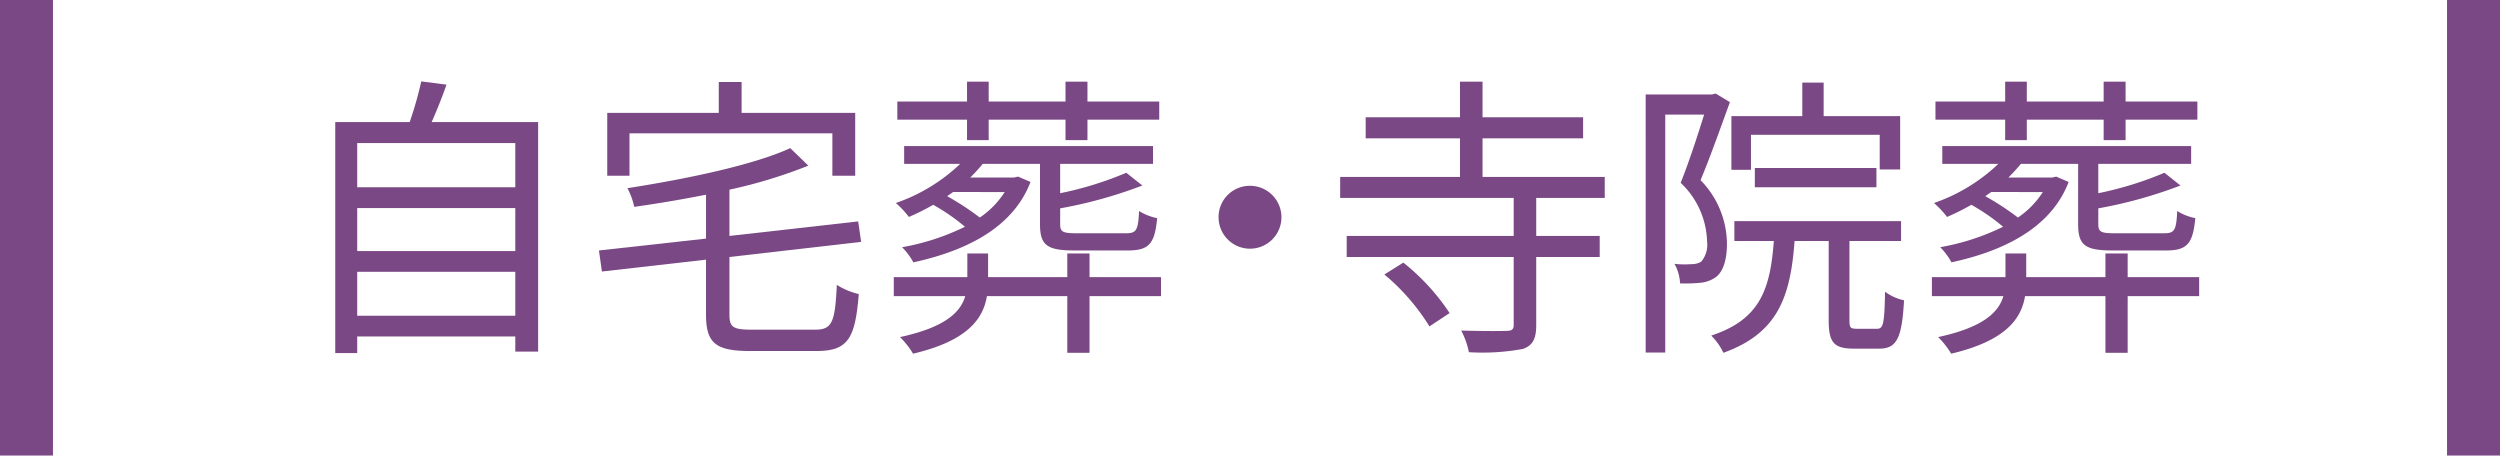
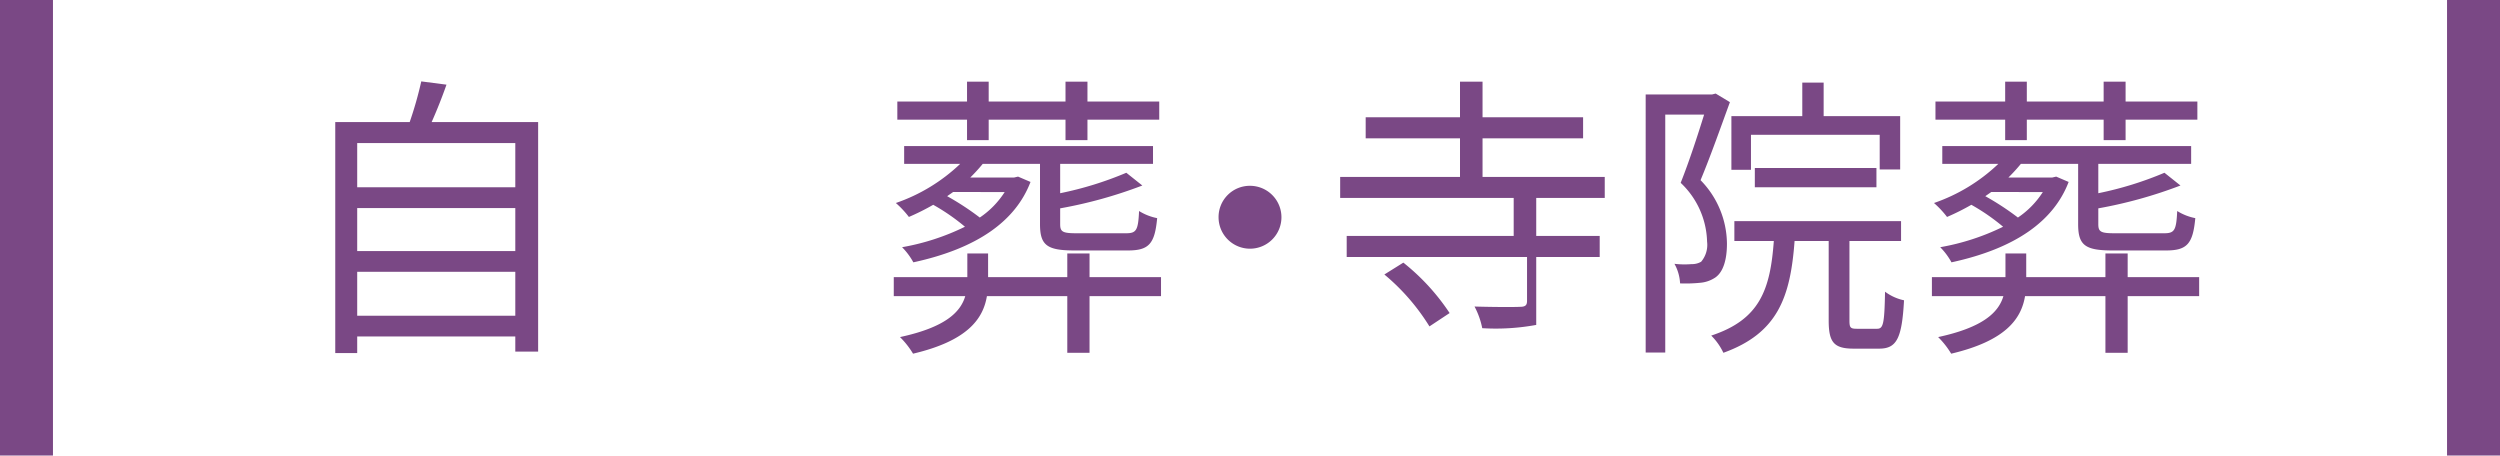
<svg xmlns="http://www.w3.org/2000/svg" width="236" height="43" viewBox="0 0 236 43">
  <defs>
    <style>.a{fill:#7a4885;}</style>
  </defs>
  <title>setplan-jitakusou</title>
  <path class="a" d="M50.8,11.52V33.192H48.644V31.764H33.72V33.332H31.648V11.52h7.028a35.349,35.349,0,0,0,1.092-3.836l2.38.308C41.728,9.196,41.224,10.456,40.748,11.52ZM33.72,13.508v4.172H48.644V13.508Zm0,6.132V23.7H48.644V19.64ZM48.644,29.804v-4.144H33.72v4.144Z" />
-   <path class="a" d="M76.952,31.12c1.624,0,1.876-.728,2.044-4.228a6.771,6.771,0,0,0,2.072.868c-.336,4.2-1.008,5.376-4.004,5.376H70.82c-3.248,0-4.172-.728-4.172-3.444V24.512l-9.828,1.12L56.54,23.644l10.108-1.12v-4.144c-2.268.448-4.592.84-6.776,1.148a6.671,6.671,0,0,0-.644-1.764c5.572-.868,11.9-2.184,15.372-3.78l1.708,1.652a46.395,46.395,0,0,1-7.448,2.268V22.272L81.012,20.9,81.292,22.832,68.86,24.26v5.432c0,1.176.308,1.428,2.1,1.428ZM59.424,16.588H57.324v-5.936H67.852V7.74h2.156v2.912H80.732v5.936H78.576V12.584H59.424Z" />
  <path class="a" d="M109.6,27.956h-6.748v5.348H100.752V27.956H93.164c-.364,2.184-1.876,4.228-6.972,5.432A7.977,7.977,0,0,0,84.96,31.82c4.284-.924,5.712-2.352,6.16-3.864h-6.748v-1.792h6.944V23.924h1.96v2.24H100.752V23.924h2.1v2.24h6.748ZM97.28,17.176c-1.4,3.668-4.984,6.272-11.06,7.588a6.315,6.315,0,0,0-1.064-1.428,22.029,22.029,0,0,0,5.936-1.932A19.368,19.368,0,0,0,88.096,19.332,21.981,21.981,0,0,1,85.8,20.48a8.941,8.941,0,0,0-1.232-1.316,16.645,16.645,0,0,0,6.076-3.696h-5.292V13.788h23.492v1.68h-8.764v2.772a32.648,32.648,0,0,0,6.244-1.932l1.512,1.204a42.541,42.541,0,0,1-7.756,2.156v1.484c0,.728.224.868,1.54.868h4.676c.98,0,1.148-.28,1.232-2.1a5.063,5.063,0,0,0,1.708.672c-.224,2.436-.784,3.052-2.772,3.052h-5.012c-2.604,0-3.276-.476-3.276-2.492V15.468H92.772a16.836,16.836,0,0,1-1.176,1.288h4.144l.364-.084Zm-5.992-5.88H84.708v-1.708h6.58v-1.876H93.332v1.876h7.252v-1.876h2.072v1.876h6.776v1.708h-6.776V13.228H100.584V11.296H93.332V13.228H91.288Zm-1.316,6.832c-.196.14-.364.252-.56.392a25.573,25.573,0,0,1,3.08,2.016,8.298,8.298,0,0,0,2.352-2.408Z" />
  <path class="a" d="M118,17.54a2.968,2.968,0,1,1-2.968,2.968A2.952,2.952,0,0,1,118,17.54Z" />
-   <path class="a" d="M145.02,18.688v3.584h5.992v1.988H145.02v6.412c0,1.288-.308,1.932-1.26,2.268a21.074,21.074,0,0,1-5.096.308,7.467,7.467,0,0,0-.728-2.044c1.932.056,3.78.056,4.284.028.504,0,.672-.14.672-.56V24.26H127.128V22.272h15.764V18.688H126.512V16.7h11.312V13.06h-8.904V11.072h8.904V7.712h2.128v3.36h9.492v1.988h-9.492V16.7h11.536V18.688Zm-12.544,6.104a20.595,20.595,0,0,1,4.368,4.76L134.94,30.812a20.155,20.155,0,0,0-4.256-4.9Z" />
+   <path class="a" d="M145.02,18.688v3.584h5.992v1.988H145.02v6.412a21.074,21.074,0,0,1-5.096.308,7.467,7.467,0,0,0-.728-2.044c1.932.056,3.78.056,4.284.028.504,0,.672-.14.672-.56V24.26H127.128V22.272h15.764V18.688H126.512V16.7h11.312V13.06h-8.904V11.072h8.904V7.712h2.128v3.36h9.492v1.988h-9.492V16.7h11.536V18.688Zm-12.544,6.104a20.595,20.595,0,0,1,4.368,4.76L134.94,30.812a20.155,20.155,0,0,0-4.256-4.9Z" />
  <path class="a" d="M163.304,9.644c-.84,2.296-1.848,5.152-2.772,7.364A8.659,8.659,0,0,1,163.024,23c0,1.484-.336,2.66-1.092,3.192a3.007,3.007,0,0,1-1.456.504,13.582,13.582,0,0,1-1.876.056,4.224,4.224,0,0,0-.532-1.848,8.083,8.083,0,0,0,1.624.028,1.694,1.694,0,0,0,.896-.224,2.469,2.469,0,0,0,.56-1.904,7.895,7.895,0,0,0-2.492-5.544c.812-2.044,1.624-4.536,2.212-6.44h-3.668V33.276h-1.848V8.916h6.272l.336-.084Zm13.888,21.392c.588,0,.7-.448.756-3.5a4.551,4.551,0,0,0,1.792.812c-.196,3.612-.7,4.564-2.352,4.564H174.98c-1.876,0-2.352-.616-2.352-2.66V22.748h-3.22c-.392,5.32-1.596,8.708-6.72,10.556A5.734,5.734,0,0,0,161.54,31.68c4.592-1.512,5.572-4.34,5.908-8.932h-3.724v-1.876H179.46v1.876h-4.872V30.252c0,.672.084.784.7.784ZM165.292,16.028h-1.848V10.96h6.692V7.796h2.016V10.96H179.376V16h-1.932V12.724H165.292Zm.364,1.652V15.86h11.48v1.82Z" />
  <path class="a" d="M207.6,27.956h-6.748v5.348H198.752V27.956h-7.588c-.364,2.184-1.876,4.228-6.972,5.432A7.977,7.977,0,0,0,182.96,31.82c4.284-.924,5.712-2.352,6.16-3.864h-6.748v-1.792h6.944V23.924h1.96v2.24H198.752V23.924h2.1v2.24h6.748ZM195.28,17.176c-1.4,3.668-4.984,6.272-11.06,7.588a6.315,6.315,0,0,0-1.064-1.428,22.029,22.029,0,0,0,5.936-1.932,19.368,19.368,0,0,0-2.996-2.072A21.981,21.981,0,0,1,183.8,20.48a8.941,8.941,0,0,0-1.232-1.316,16.645,16.645,0,0,0,6.076-3.696h-5.292V13.788h23.492v1.68h-8.764v2.772a32.648,32.648,0,0,0,6.244-1.932l1.512,1.204a42.541,42.541,0,0,1-7.756,2.156v1.484c0,.728.224.868,1.54.868h4.676c.98,0,1.148-.28,1.232-2.1a5.063,5.063,0,0,0,1.708.672c-.224,2.436-.784,3.052-2.772,3.052h-5.012c-2.604,0-3.276-.476-3.276-2.492V15.468H190.772a16.836,16.836,0,0,1-1.176,1.288h4.144l.364-.084Zm-5.992-5.88H182.708v-1.708h6.58v-1.876H191.332v1.876h7.252v-1.876h2.072v1.876h6.776v1.708h-6.776V13.228H198.584V11.296h-7.252V13.228h-2.044Zm-1.316,6.832c-.196.14-.364.252-.56.392a25.573,25.573,0,0,1,3.08,2.016,8.298,8.298,0,0,0,2.352-2.408Z" />
  <rect class="a" width="5" height="43" />
  <rect class="a" x="231" width="5" height="43" />
</svg>